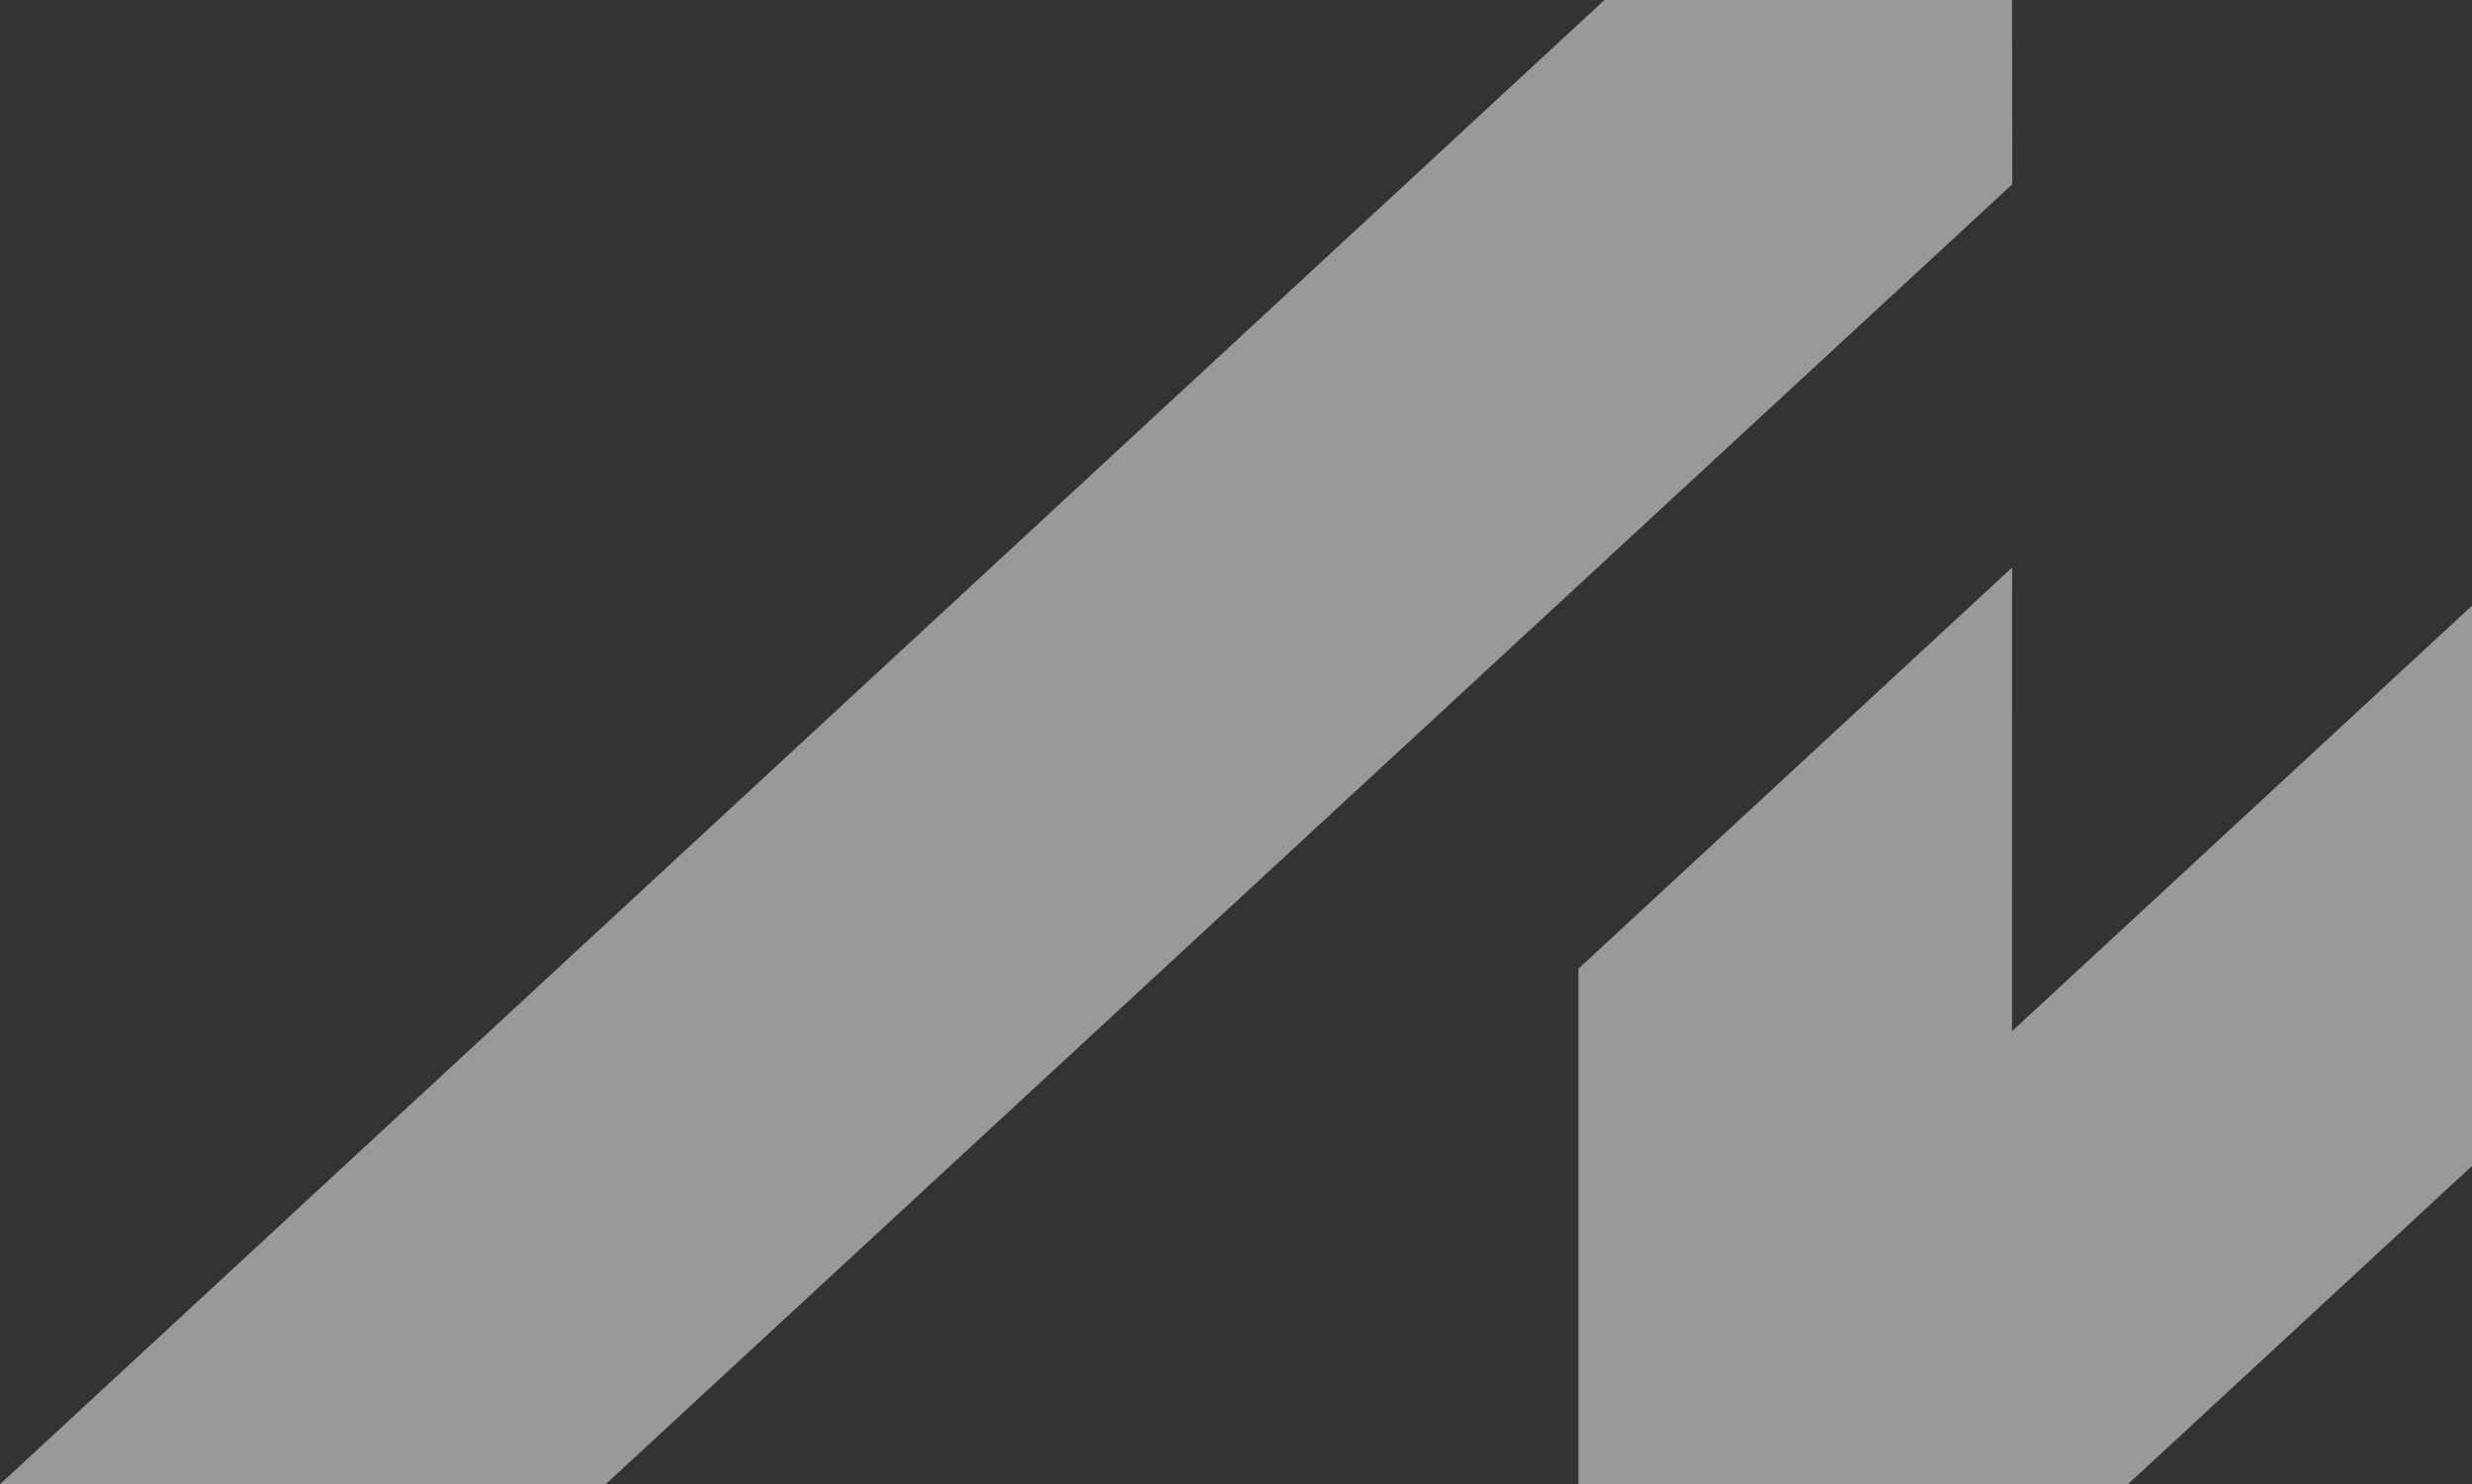
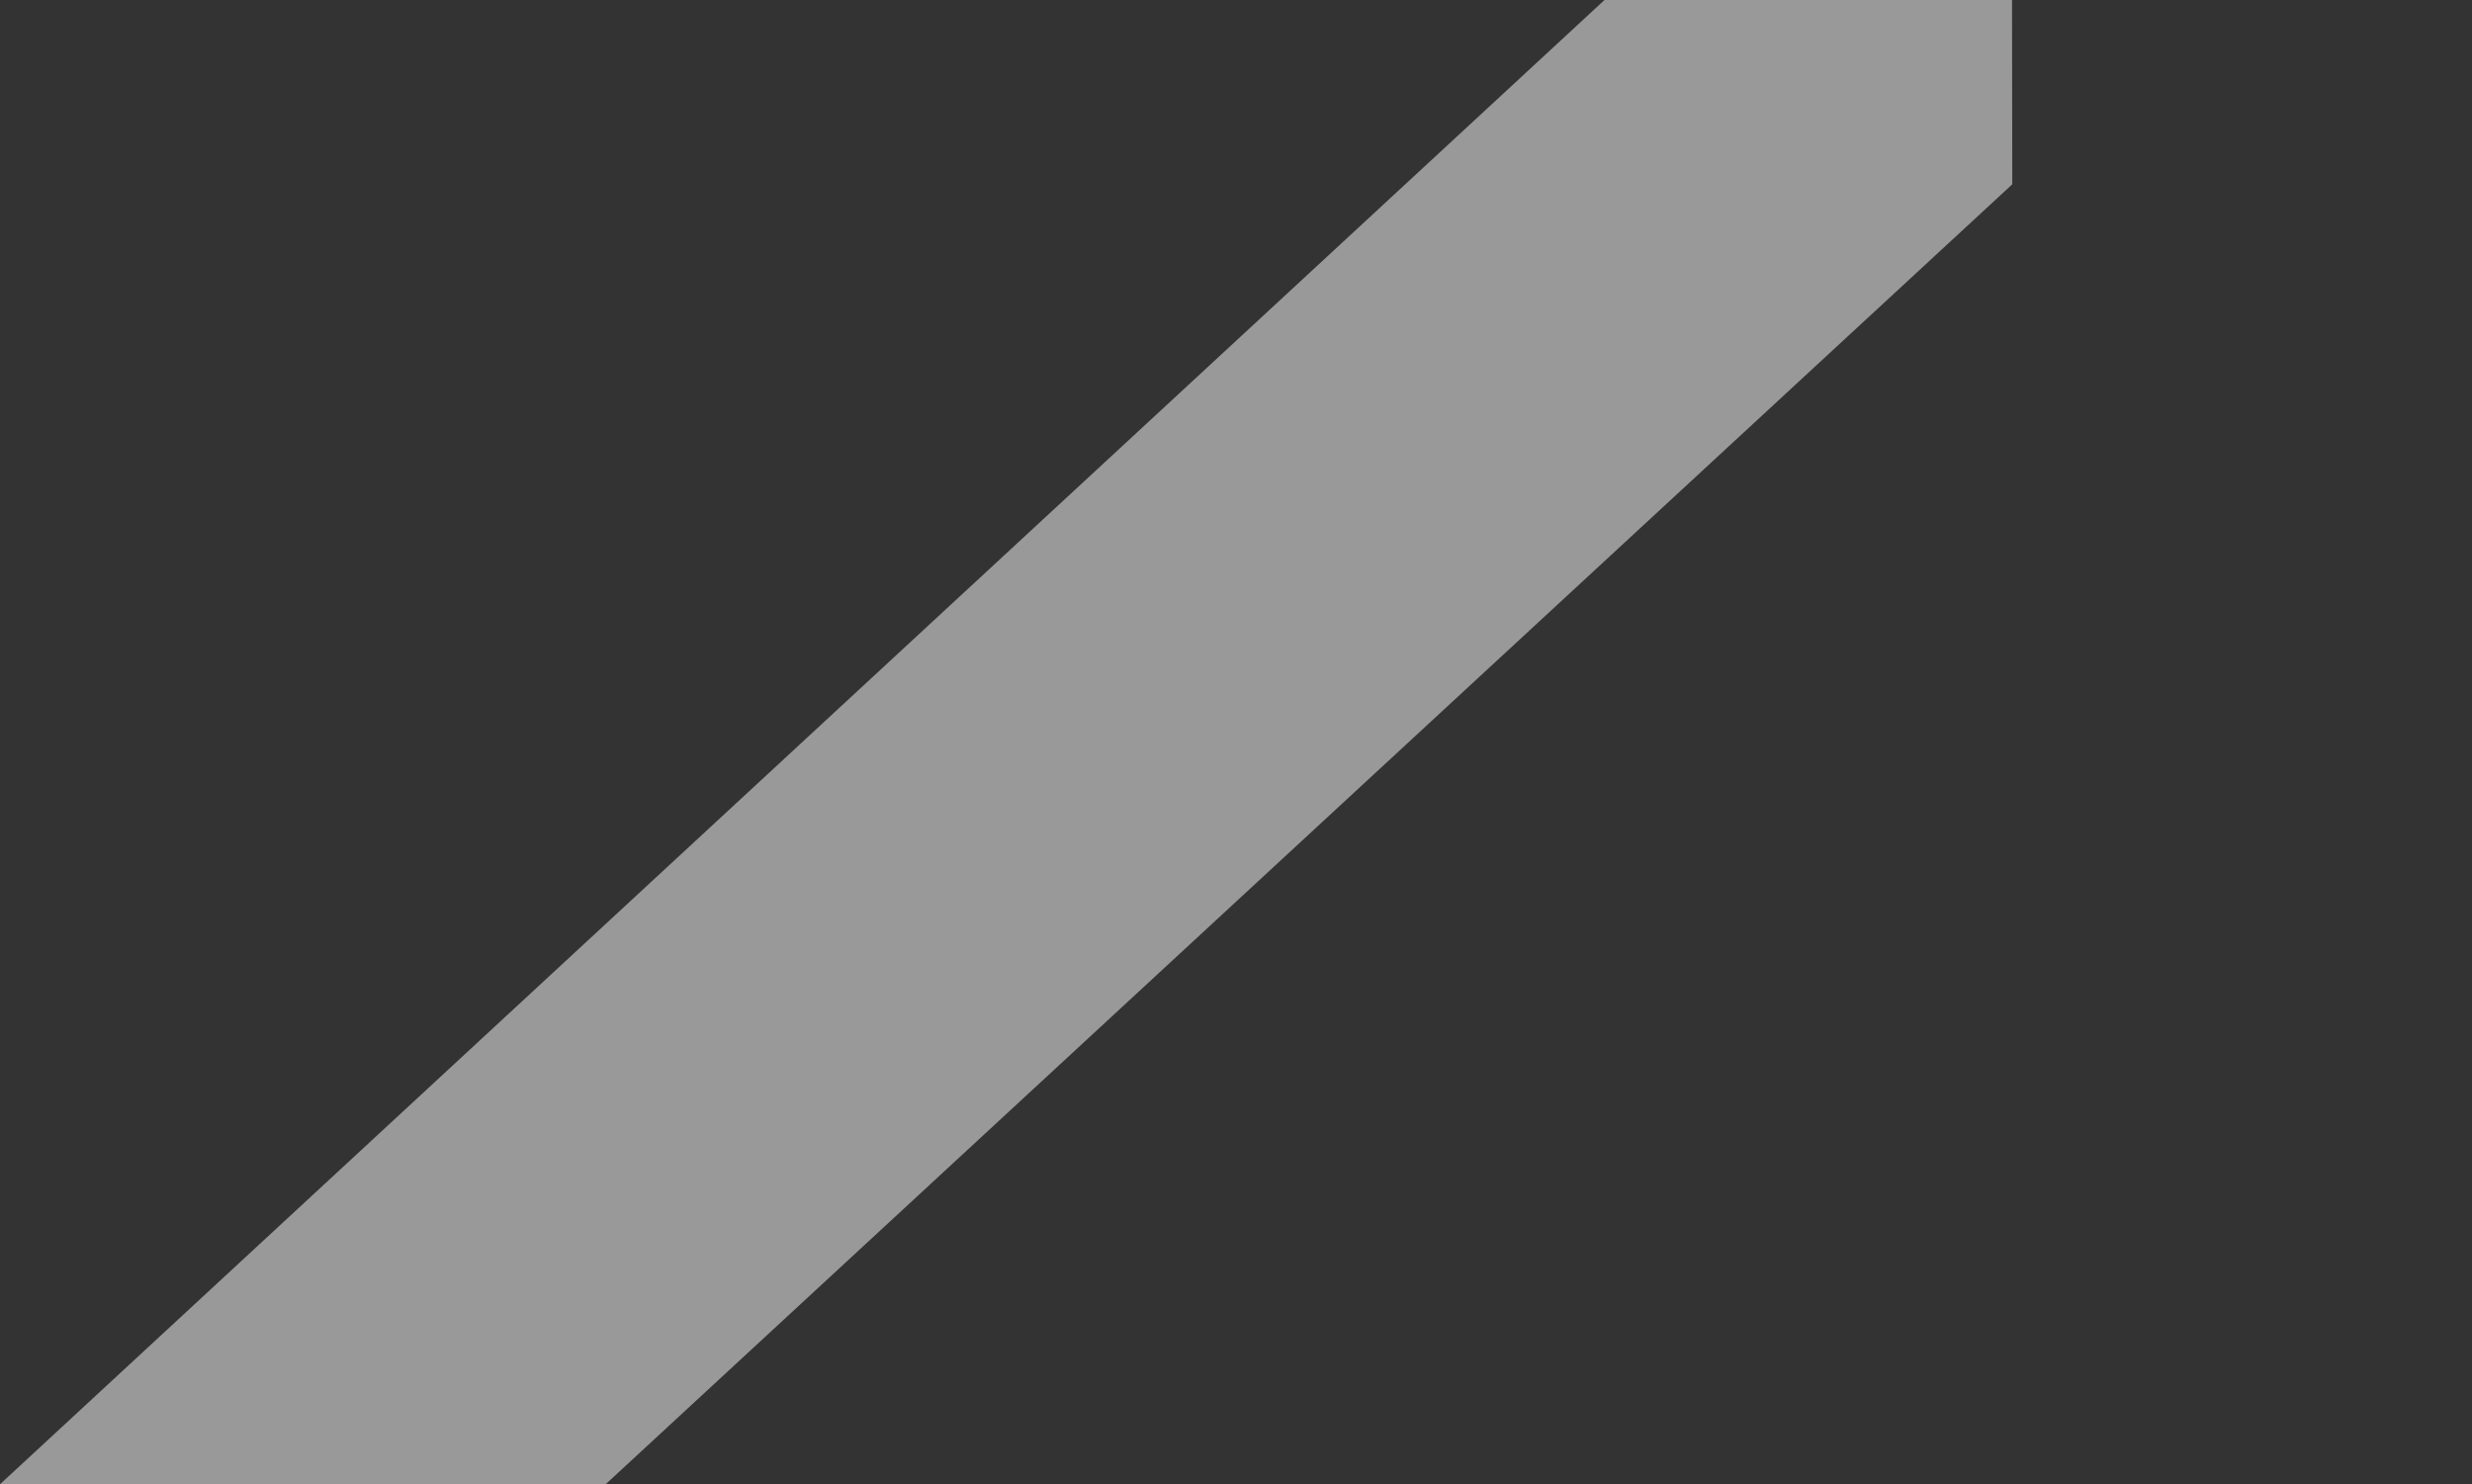
<svg xmlns="http://www.w3.org/2000/svg" width="796" height="478" viewBox="0 0 796 478" fill="none">
  <rect x="0" y="0" width="796" height="478" fill="#333333" stroke="none" />
-   <path d="M1451.76 0L1138.5 289.823L1138.06 0H1006.84L647.878 332.1L647.906 182.774L508.28 311.955V478H685.206L998.465 188.177L998.9 478H1130.13L1646.78 0H1451.76Z" fill="white" fill-opacity="0.5" />
  <path d="M647.966 59.348L647.881 0H516.655L0 478H195.025L647.966 59.348Z" fill="white" fill-opacity="0.5" />
</svg>